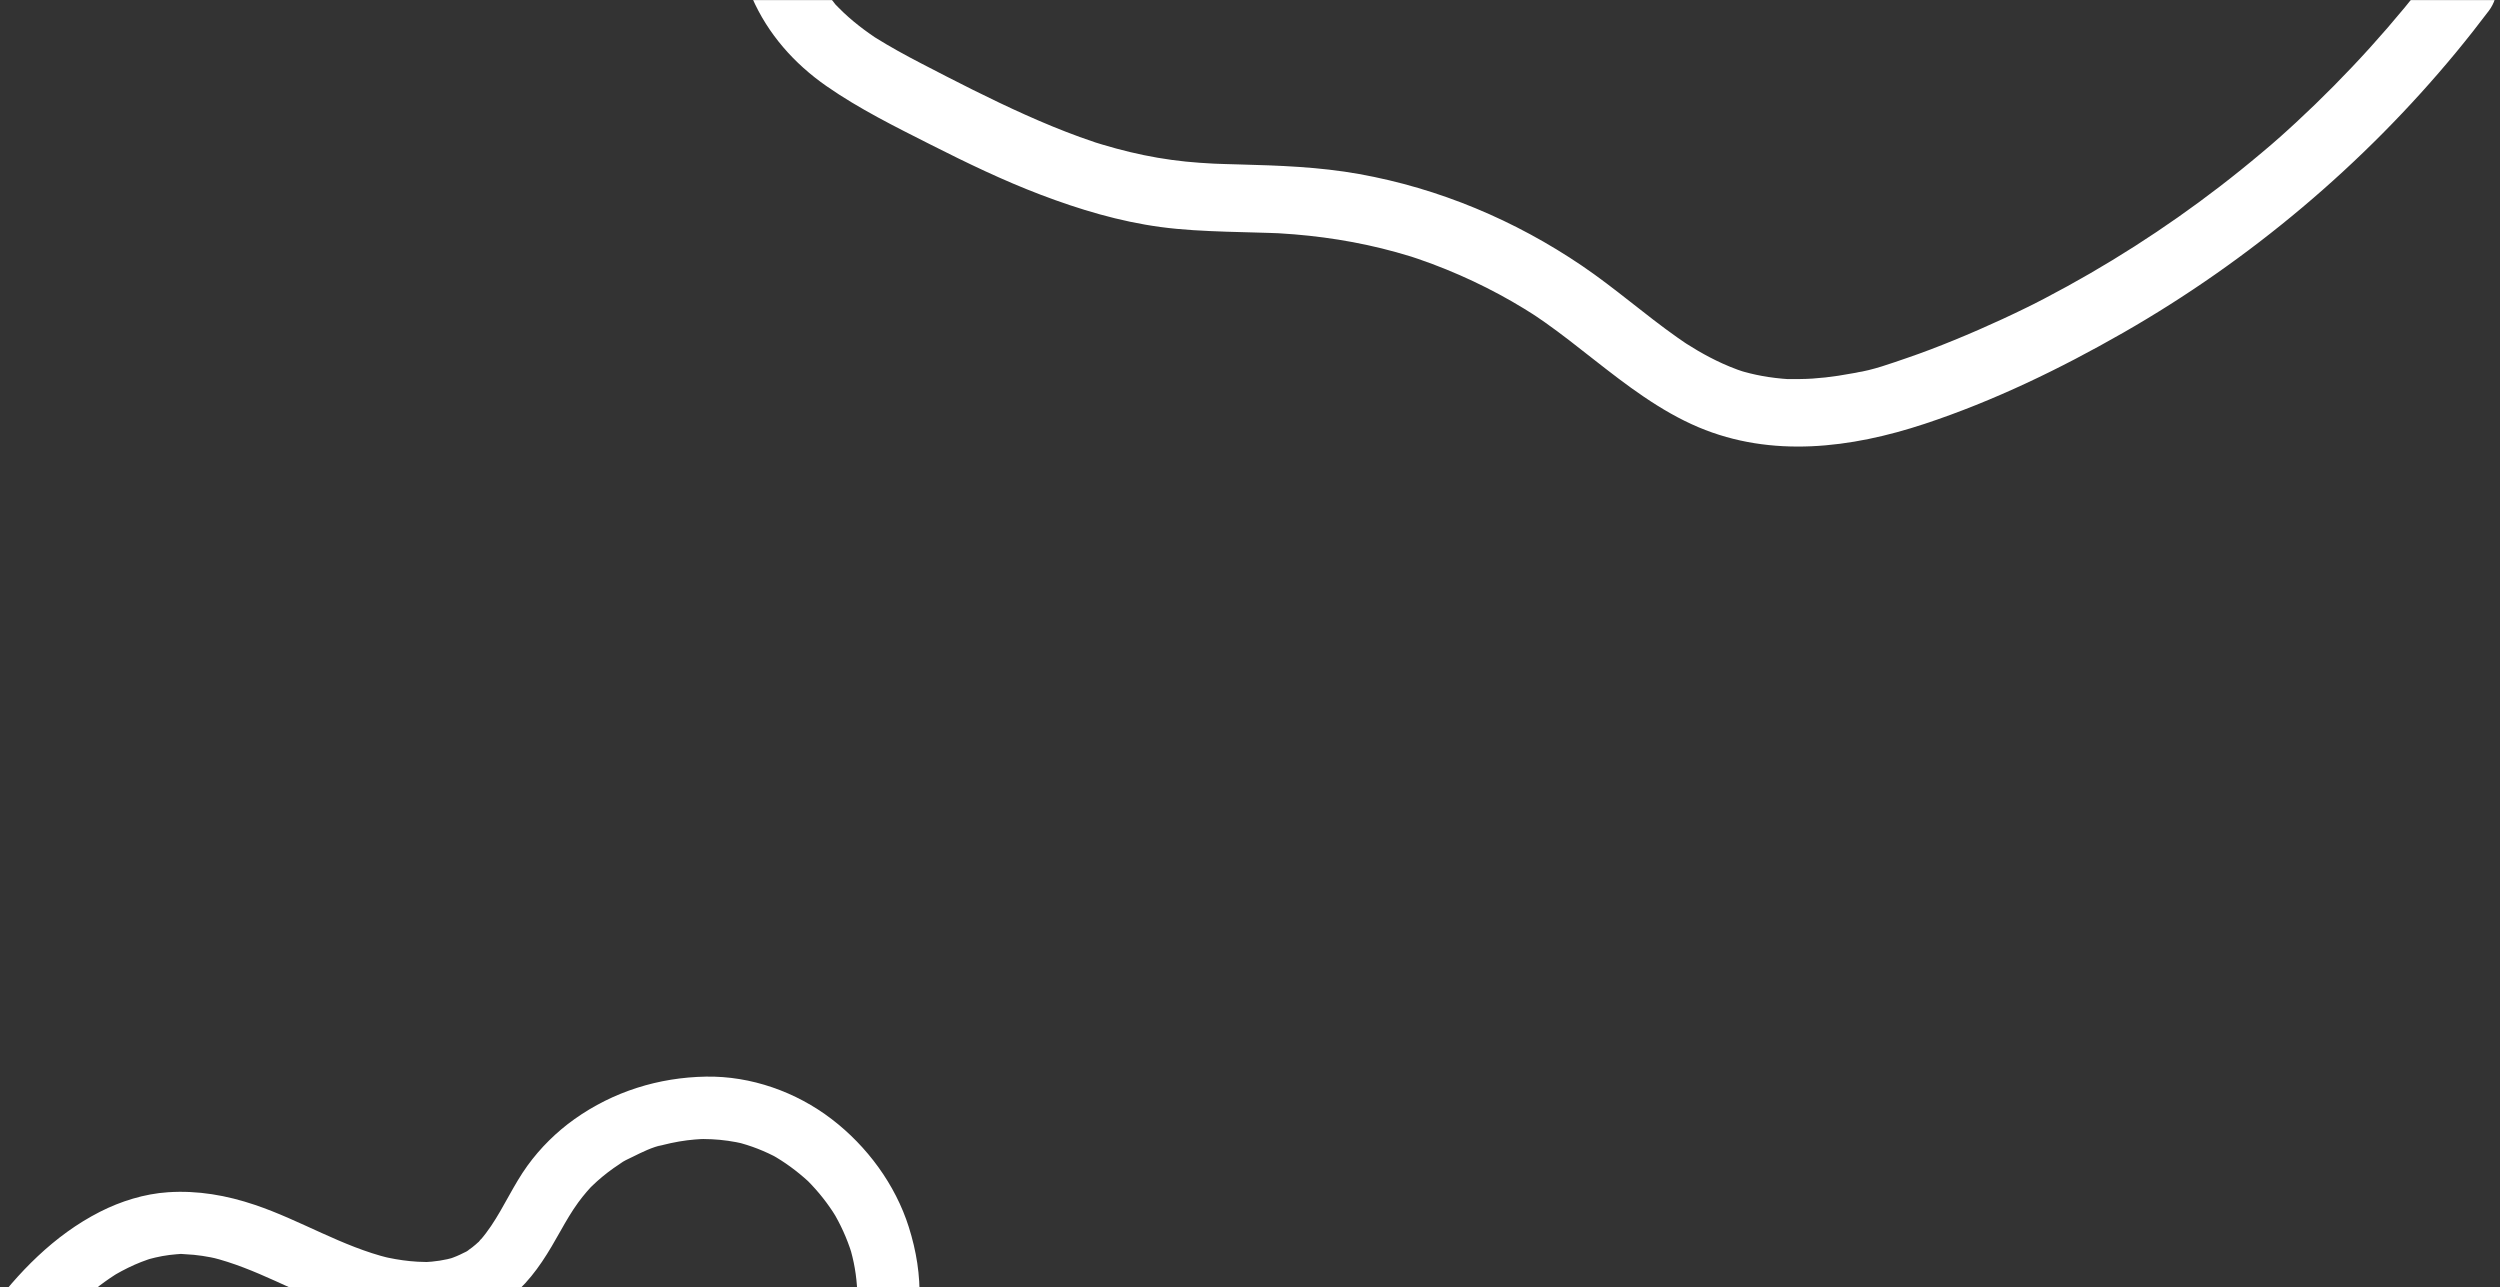
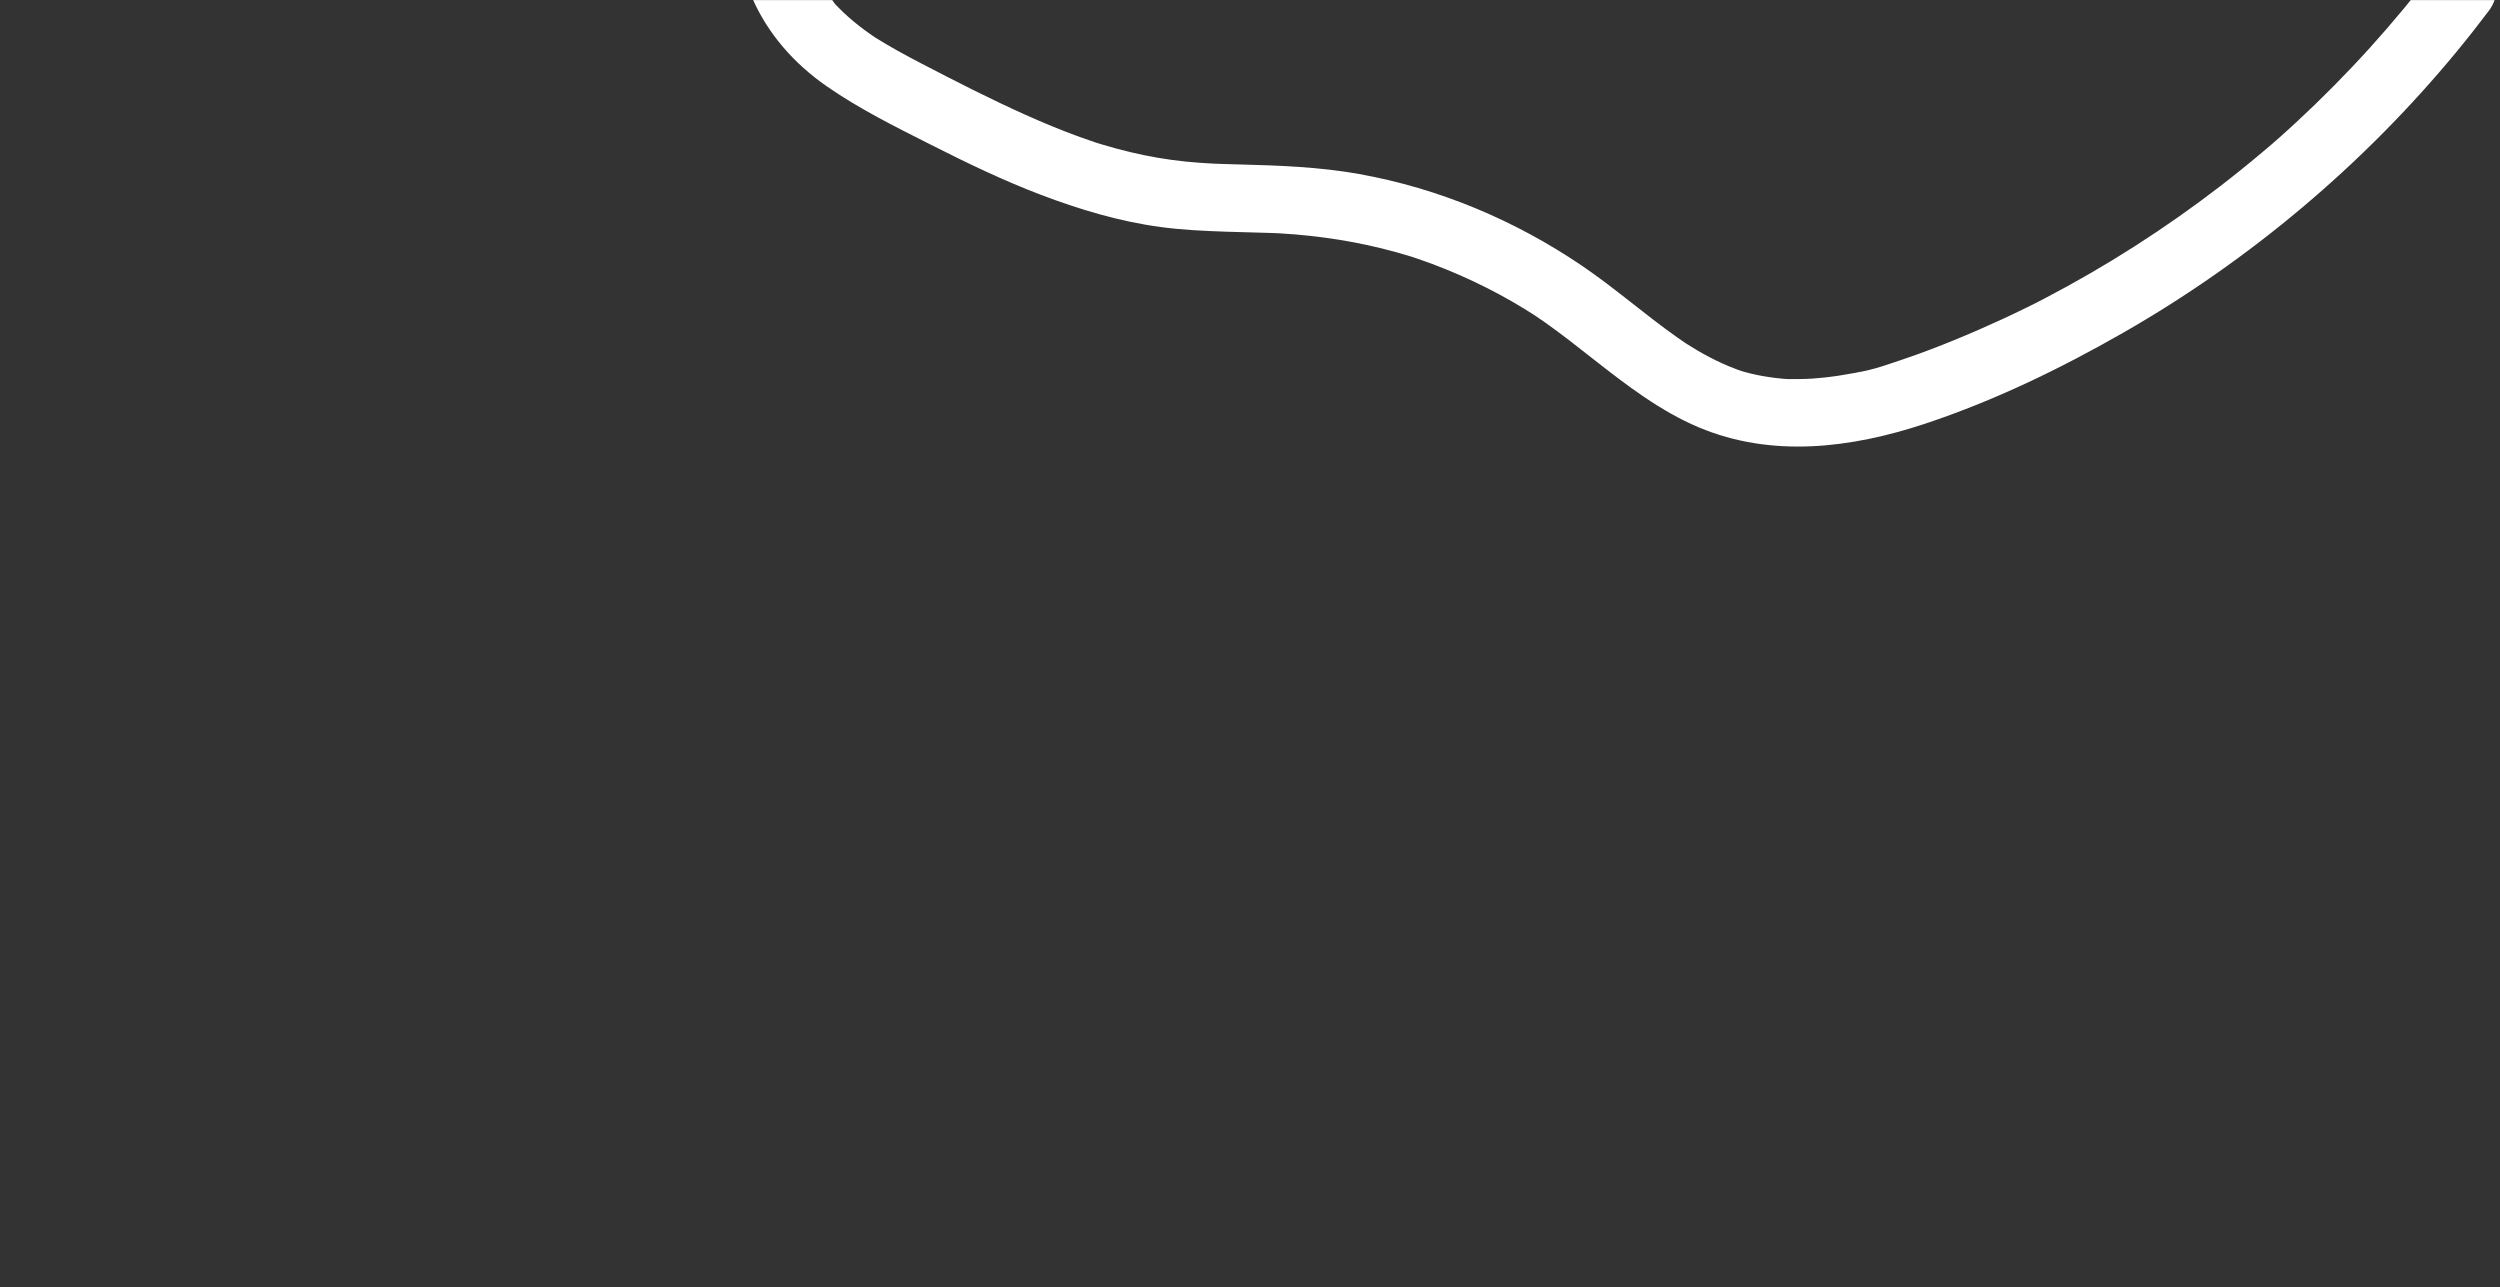
<svg xmlns="http://www.w3.org/2000/svg" width="2072" height="1067" viewBox="0 0 2072 1067" fill="none">
  <rect x="0" y="0" width="2072" height="1067" fill="#333333" stroke="none" />
  <mask id="mask0_1_40" style="mask-type:alpha" maskUnits="userSpaceOnUse" x="0" y="0" width="2072" height="1067">
    <rect width="2072" height="1067" fill="#D9D9D9" />
  </mask>
  <g mask="url(#mask0_1_40)">
-     <path d="M2059.91 -30.93C2048.59 -39.871 2029.61 -40.678 2020.12 -28.084C1985 18.483 1945.77 61.898 1902.95 101.507C1900.48 103.798 1897.99 106.064 1895.49 108.324C1894.11 109.586 1892.72 110.829 1891.33 112.072C1891.14 112.233 1890.89 112.472 1890.63 112.71C1885.48 117.391 1880.11 121.861 1874.81 126.343C1863.38 135.984 1851.73 145.377 1839.88 154.49C1817.08 172.044 1793.49 188.603 1769.24 204.108C1744.99 219.614 1720.06 234.047 1694.54 247.369C1691.56 248.919 1688.6 250.456 1685.61 251.968C1684.06 252.729 1680.93 254.282 1679.97 254.76C1673.25 258.057 1666.51 261.279 1659.72 264.414C1646.49 270.538 1633.13 276.368 1619.62 281.891C1606.69 287.19 1593.64 292.213 1580.42 296.716C1566.84 301.333 1552.31 306.775 1538.05 308.85C1544.41 307.931 1535.3 309.38 1533.31 309.758C1530.08 310.36 1526.87 310.906 1523.63 311.407C1516.49 312.499 1509.31 313.307 1502.1 313.776C1495.29 314.23 1488.51 314.186 1481.68 314.193C1481.67 314.187 1481.65 314.194 1481.62 314.194C1481.57 314.189 1481.54 314.189 1481.5 314.184C1480.07 314.065 1478.66 313.984 1477.23 313.853C1473.32 313.503 1469.42 313.033 1465.55 312.449C1458.8 311.421 1452.12 310 1445.56 308.167C1444.99 308.007 1444.44 307.834 1443.86 307.668C1443.87 307.643 1441.14 306.779 1440.2 306.424C1435.88 304.846 1431.61 303.09 1427.42 301.188C1420.56 298.073 1413.9 294.571 1407.39 290.794C1404.15 288.905 1400.96 286.928 1397.79 284.918C1397.36 284.636 1396.91 284.341 1396.67 284.182C1394.6 282.738 1392.49 281.327 1390.42 279.871C1363.37 260.847 1338.56 238.85 1311.18 220.28C1255.49 182.503 1192.75 156.114 1126.38 144.223C1093.4 138.309 1060.08 137.149 1026.67 136.276C1022.92 136.175 1019.18 136.075 1015.43 135.961C1013.36 135.893 1011.28 135.824 1009.19 135.749C1008.45 135.725 1006.51 135.642 1005.73 135.612C998.099 135.224 990.475 134.697 982.886 133.936C967.232 132.36 951.696 129.654 936.4 125.983C928.772 124.157 921.195 122.091 913.691 119.84C912.118 119.371 910.557 118.877 908.99 118.395C911.769 119.251 910.075 118.741 908.743 118.324C908.419 118.216 908.089 118.122 907.772 118.033C908.14 118.146 908.451 118.247 908.737 118.337C908.4 118.223 908.102 118.128 907.899 118.062C903.588 116.584 899.284 115.125 894.997 113.565C879.762 108.034 864.772 101.822 849.969 95.185C820.555 82.002 791.819 67.267 763.219 52.41C750.27 45.688 737.498 38.691 725.141 30.955C725.09 30.931 725.065 30.919 725.02 30.882C724.937 30.826 724.867 30.777 724.777 30.703C723.23 29.591 721.627 28.561 720.092 27.454C717.312 25.488 714.58 23.451 711.898 21.344C705.983 16.711 700.314 11.758 695.06 6.394C694.173 5.502 693.254 4.611 692.385 3.681C692.107 3.314 691.829 2.947 691.648 2.705C689.353 -0.28 686.983 -3.175 684.843 -6.289C683.015 -8.941 681.299 -11.665 679.689 -14.448C679.363 -15.01 678.973 -15.602 678.602 -16.201C678.025 -17.382 677.479 -18.564 676.94 -19.758C674.471 -25.294 672.396 -31.001 670.685 -36.816C670.206 -38.434 669.766 -40.066 669.338 -41.691C669.318 -41.748 669.311 -41.798 669.297 -41.867C669.28 -41.766 669.263 -41.664 669.246 -41.563C669.275 -41.69 669.266 -41.835 669.276 -41.955C669.015 -43.079 669.063 -43.9 669.163 -44.274C668.783 -46.752 667.764 -49.596 667.481 -51.59C666.509 -58.364 665.92 -65.19 665.679 -72.022C665.583 -74.77 665.544 -77.538 665.561 -80.295C665.567 -82.37 665.635 -84.446 665.672 -86.522C665.677 -86.598 665.669 -86.648 665.674 -86.724C665.689 -86.951 665.722 -87.217 665.741 -87.52C666.908 -100.647 668.513 -113.612 671.16 -126.534C677.732 -158.531 688.392 -189.501 696.84 -221.01C700.973 -236.425 704.541 -251.969 706.983 -267.737C709.24 -282.298 699.489 -298.413 684.148 -300.449C669.276 -302.418 653.849 -293.232 651.436 -277.622C646.276 -244.326 635.895 -212.271 626.648 -179.971C617.792 -149.016 610.996 -118.188 609.607 -85.953C608.385 -57.606 611.884 -28.085 623.325 -1.884C636.46 28.17 658.164 52.704 684.994 71.372C712.22 90.323 742.002 105.026 771.544 119.972C801.289 135.016 831.372 149.55 862.558 161.407C894.603 173.596 927.823 183.58 961.875 188.15C979.961 190.589 998.225 191.41 1016.44 192.036C1024.34 192.306 1032.26 192.486 1040.17 192.699C1044.33 192.811 1048.5 192.922 1052.67 193.066C1054.33 193.123 1056 193.187 1057.66 193.244C1058.37 193.269 1058.88 193.278 1059.24 193.297C1059.53 193.31 1059.88 193.335 1060.34 193.365C1093.11 195.265 1125.46 200.227 1157.12 209.01C1161.05 210.104 1164.96 211.28 1168.88 212.45C1169.25 212.563 1169.57 212.651 1169.85 212.741C1171.8 213.373 1173.72 214.025 1175.66 214.682C1183.38 217.333 1191.04 220.205 1198.6 223.281C1213.73 229.433 1228.53 236.398 1242.91 244.16C1249.73 247.849 1256.46 251.716 1263.08 255.761C1265.5 257.243 1267.9 258.75 1270.3 260.282C1270.89 260.674 1272.56 261.753 1273.24 262.214C1275.61 263.816 1277.96 265.437 1280.31 267.071C1294.21 276.841 1307.52 287.435 1320.88 297.902C1347.92 319.089 1375.91 340.655 1407.76 354.109C1468.42 379.722 1534.19 371.442 1595.1 351.301C1652.3 332.389 1707.51 305.637 1759.73 275.755C1864.5 215.796 1958.85 136.303 2035.72 43.216C2045 31.975 2054.02 20.512 2062.8 8.876C2071.65 -2.868 2072.45 -21.028 2059.95 -30.912L2059.91 -30.93Z" fill="white" />
-     <path d="M-183.453 1289.35C-115.554 1290.89 -60.832 1246.36 -21.614 1194.96C-0.15 1166.83 18.109 1136.39 39.943 1108.53C44.637 1102.54 49.489 1096.68 54.582 1091.02C55.78 1089.69 56.997 1088.38 58.227 1087.07C58.837 1086.42 59.441 1085.72 60.083 1085.11C59.954 1085.22 55.281 1089.97 58.231 1087.05C60.797 1084.52 63.351 1081.98 65.983 1079.52C71.255 1074.63 76.735 1069.96 82.46 1065.59C85.301 1063.43 88.201 1061.33 91.162 1059.32C92.445 1058.45 93.753 1057.59 95.068 1056.75C95.81 1056.27 96.577 1055.8 97.319 1055.32C99.961 1053.63 91.879 1058.51 95.621 1056.36C102.49 1052.42 109.561 1048.86 116.946 1045.97C118.781 1045.26 120.619 1044.57 122.48 1043.94C123.3 1043.66 124.146 1043.41 124.971 1043.12C127.711 1042.15 118.294 1044.93 122.977 1043.7C126.788 1042.7 130.586 1041.74 134.461 1041.05C138.354 1040.35 142.287 1039.83 146.235 1039.53C146.896 1039.48 147.569 1039.43 148.225 1039.39C152.406 1039.14 148.603 1039.06 146.784 1039.41C148.918 1039 151.521 1039.41 153.697 1039.51C163.115 1039.91 172.42 1041.39 181.587 1043.56C179.328 1043.03 177.069 1042.49 174.802 1041.94C211.793 1051.01 244.435 1071.13 280.019 1083.99C311.398 1095.33 347.637 1102.59 380.688 1094.56C398.871 1090.15 416.474 1082.11 430.042 1068.97C444.872 1054.61 454.727 1037.76 464.739 1019.93C469.233 1011.93 473.854 1003.96 479.28 996.532C481.512 993.491 483.855 990.522 486.321 987.669C487.408 986.403 488.552 985.172 489.663 983.915C492.828 980.37 485.641 987.95 488.014 985.591C488.898 984.706 489.788 983.809 490.68 982.941C496.242 977.549 502.228 972.613 508.555 968.128C510.262 966.92 512 965.737 513.76 964.604C514.464 964.151 515.168 963.699 515.884 963.25C519.252 961.094 513.476 964.69 513.421 964.725C516.654 962.265 520.843 960.509 524.473 958.719C532.062 954.972 540.692 950.623 549.048 948.969C548.973 948.982 542.442 950.852 546.301 949.805C547.514 949.478 548.731 949.14 549.951 948.83C551.992 948.307 554.031 947.826 556.08 947.39C560.594 946.414 565.14 945.645 569.727 945.06C573.887 944.532 578.057 944.232 582.25 943.982C586.995 943.708 576.558 944.072 579.909 944.055C580.954 944.054 581.997 944.024 583.054 944.027C585.35 944.035 587.652 944.101 589.951 944.207C598.947 944.653 607.883 945.94 616.647 947.996L609.863 946.369C622.253 949.392 634.099 954.044 645.297 960.16C643.262 959.041 641.228 957.922 639.176 956.81C650.361 963.033 660.558 970.587 669.998 979.202C673.14 982.072 665.131 974.371 669.277 978.506C670.335 979.555 671.372 980.624 672.388 981.712C674.721 984.186 676.986 986.732 679.169 989.343C683.122 994.086 686.81 999.047 690.201 1004.2C691.015 1005.45 691.791 1006.72 692.606 1007.97C687.897 1000.82 691.428 1006.04 692.418 1007.77C693.992 1010.55 695.471 1013.37 696.873 1016.23C699.682 1021.96 702.137 1027.84 704.233 1033.85C704.723 1035.26 705.168 1036.67 705.637 1038.09C706.992 1042.16 703.945 1032.07 705.349 1037.21C706.186 1040.28 706.932 1043.37 707.581 1046.49C708.868 1052.72 709.748 1059.04 710.199 1065.39C710.262 1066.23 710.297 1067.08 710.361 1067.93C710.665 1072.2 710.286 1062.52 710.318 1065.65C710.334 1067.35 710.355 1069.03 710.335 1070.7C710.273 1074.26 710.083 1077.82 709.758 1081.38C709.1 1088.47 707.886 1095.48 706.243 1102.41C706.78 1100.15 707.317 1097.89 707.871 1095.63C704.547 1109.09 699.484 1122 692.861 1134.19C693.98 1132.15 695.099 1130.12 696.211 1128.06C689.649 1139.91 681.697 1150.6 672.683 1160.68C669.987 1163.69 674.721 1158.61 674.764 1158.57C674.245 1159.19 673.567 1159.79 673.002 1160.35C671.807 1161.54 670.605 1162.7 669.383 1163.85C666.94 1166.14 664.413 1168.36 661.825 1170.48C656.606 1174.76 651.021 1178.33 645.521 1182.19C652.404 1177.35 647.646 1180.91 645.808 1181.95C644.345 1182.78 642.88 1183.58 641.4 1184.35C638.436 1185.9 635.41 1187.35 632.331 1188.68C629.253 1190.02 626.13 1191.25 622.967 1192.37C621.47 1192.89 619.962 1193.37 618.457 1193.88C615.346 1194.94 623.735 1192.4 620.564 1193.26C619.368 1193.57 618.187 1193.93 616.996 1194.23C601.712 1198.25 585.944 1200.08 570.195 1200.89C568.219 1200.99 566.205 1201.19 564.245 1201.14C564.59 1201.15 570.804 1200.97 566.503 1201.07C565.758 1201.08 565.012 1201.1 564.266 1201.12C560.023 1201.21 555.787 1201.25 551.553 1201.25C543.565 1201.26 535.565 1201.16 527.569 1201.08C510.7 1200.93 493.797 1200.97 476.967 1202.2C444.604 1204.55 413.078 1212.52 385.351 1229.72C357.327 1247.11 337.127 1276.3 328.03 1307.76C318.228 1341.67 317.846 1376.98 322.006 1411.85C325.924 1444.68 334.078 1477.05 342.745 1508.91C352.138 1543.47 362.91 1577.68 374.792 1611.47C397.409 1675.79 423.964 1738.66 451.429 1801.04C454.877 1808.86 458.337 1816.69 461.802 1824.5C467.323 1836.95 483.524 1843.97 496.101 1837.73C508.724 1831.48 515.228 1816.71 509.329 1803.43C481.783 1741.37 454.786 1679 431.285 1615.27C425.469 1599.49 419.872 1583.63 414.529 1567.68C411.826 1559.58 409.178 1551.46 406.617 1543.32C405.416 1539.5 404.226 1535.68 403.054 1531.86C402.432 1529.82 401.816 1527.77 401.194 1525.74C400.977 1525 400.146 1522.24 401.229 1525.86C402.456 1529.94 401.085 1525.33 400.813 1524.45C391.431 1492.49 382.784 1460.04 376.889 1427.24C375.345 1418.63 374.043 1409.98 373.059 1401.29C372.547 1396.81 372.126 1392.3 371.8 1387.8C371.637 1385.55 371.503 1383.29 371.38 1381.04C371.332 1380.05 371.288 1379.04 371.244 1378.04C371.081 1374.81 371.346 1384.1 371.294 1379.53C371.073 1361.94 372.205 1344.44 376.175 1327.25C375.638 1329.51 375.101 1331.77 374.548 1334.03C377.385 1322.2 381.499 1310.77 387.287 1300.06C386.168 1302.09 385.049 1304.13 383.938 1306.18C388.54 1297.9 394.126 1290.74 400.256 1283.59C394.636 1290.15 400.194 1283.79 401.714 1282.41C403.402 1280.89 405.129 1279.41 406.91 1278.01C410.405 1275.23 414.118 1272.9 417.785 1270.4C410.705 1275.25 417.01 1270.96 418.984 1269.93C420.735 1269 422.52 1268.13 424.308 1267.29C428.523 1265.32 432.83 1263.58 437.226 1262.04C439.113 1261.38 441.029 1260.78 442.938 1260.16C446.18 1259.13 436.318 1262.01 441.068 1260.75C441.939 1260.52 442.797 1260.28 443.664 1260.05C448.462 1258.81 453.313 1257.76 458.193 1256.88C466.92 1255.31 475.75 1254.27 484.599 1253.62C488.902 1253.3 493.22 1253.08 497.542 1252.9C501.694 1252.71 495.066 1252.96 494.88 1252.97C496.226 1252.88 497.595 1252.9 498.942 1252.88C501.285 1252.84 503.62 1252.82 505.966 1252.8C527.674 1252.69 549.363 1253.28 571.075 1252.54C590.559 1251.88 610.094 1249.99 628.891 1244.6C648.968 1238.86 667.051 1230.66 684.255 1218.71C714.487 1197.73 738.274 1166.17 751.076 1131.75C757.446 1114.62 761.541 1096.05 762.081 1077.75C762.709 1056.75 759.528 1036.97 753.223 1017.01C742.092 981.746 718.58 949.941 689.323 927.539C659.8 904.924 622.42 891.664 585.098 892.304C545.817 892.969 508.315 904.699 476.172 927.496C461.31 938.037 447.845 951.347 437.165 966.107C425.721 981.909 417.908 999.962 406.999 1016.11C404.242 1020.19 401.298 1024.14 398.044 1027.84C397.401 1028.57 396.681 1029.28 396.07 1030.04C400.486 1024.62 398.575 1027.48 397.113 1028.85C395.266 1030.6 393.358 1032.26 391.347 1033.83C389.776 1035.05 388.166 1036.22 386.502 1037.32C385.848 1037.75 385.175 1038.16 384.504 1038.6C391.077 1034.24 388.387 1036.34 386.638 1037.22C382.984 1039.07 379.354 1040.87 375.495 1042.27C374.766 1042.54 374.031 1042.78 373.303 1043.05C369.071 1044.59 378.909 1041.59 375.788 1042.35C374.081 1042.76 372.4 1043.25 370.691 1043.64C366.47 1044.58 362.189 1045.24 357.882 1045.64C356.296 1045.78 354.715 1045.87 353.126 1045.98C348.333 1046.3 359.88 1045.95 355.059 1045.92C354.252 1045.91 353.454 1045.92 352.647 1045.92C348.369 1045.89 344.1 1045.65 339.849 1045.22C331.795 1044.43 323.813 1042.98 315.941 1041.1C318.2 1041.63 320.459 1042.17 322.726 1042.73C283.617 1033.19 249.221 1011.4 211.284 998.604C187.82 990.698 164.039 986.5 139.281 988.126C119.77 989.407 100.099 995.544 82.721 1004.4C44.675 1023.8 14.78 1054.82 -10.331 1088.83C-23.79 1107.07 -36.157 1126.1 -49.202 1144.64C-55.726 1153.9 -62.413 1163.03 -69.485 1171.87C-72.901 1176.14 -76.4 1180.34 -80.014 1184.43C-81.325 1185.92 -82.661 1187.4 -84.005 1188.86C-84.91 1189.83 -85.847 1190.78 -86.728 1191.76C-81.257 1185.6 -84.48 1189.44 -85.775 1190.74C-93.014 1198.02 -100.705 1204.85 -108.874 1211.07C-113.114 1214.3 -117.479 1217.38 -121.97 1220.25C-122.707 1220.72 -123.494 1221.16 -124.217 1221.67C-117.527 1217 -121.904 1220.26 -123.647 1221.27C-125.739 1222.47 -127.871 1223.63 -130.013 1224.74C-134.672 1227.14 -139.439 1229.31 -144.321 1231.2C-146.747 1232.15 -149.209 1232.97 -151.668 1233.82C-153.308 1234.38 -156.151 1234.82 -149.02 1233.05C-150.485 1233.42 -151.926 1233.87 -153.396 1234.25C-158.214 1235.47 -163.101 1236.4 -168.03 1237.01C-170.621 1237.33 -173.209 1237.51 -175.807 1237.7C-177.645 1237.84 -180.138 1237.3 -172.993 1237.63C-174.73 1237.55 -176.508 1237.64 -178.251 1237.61C-185.116 1237.46 -191.531 1238.77 -197.043 1243.17C-202.094 1247.19 -206.336 1254.36 -206.701 1260.91C-207.423 1274.09 -197.956 1289.03 -183.399 1289.36L-183.453 1289.35Z" fill="white" />
+     <path d="M2059.91 -30.93C2048.59 -39.871 2029.61 -40.678 2020.12 -28.084C1985 18.483 1945.77 61.898 1902.95 101.507C1900.48 103.798 1897.99 106.064 1895.49 108.324C1894.11 109.586 1892.72 110.829 1891.33 112.072C1891.14 112.233 1890.89 112.472 1890.63 112.71C1885.48 117.391 1880.11 121.861 1874.81 126.343C1863.38 135.984 1851.73 145.377 1839.88 154.49C1817.08 172.044 1793.49 188.603 1769.24 204.108C1744.99 219.614 1720.06 234.047 1694.54 247.369C1691.56 248.919 1688.6 250.456 1685.61 251.968C1684.06 252.729 1680.93 254.282 1679.97 254.76C1673.25 258.057 1666.51 261.279 1659.72 264.414C1646.49 270.538 1633.13 276.368 1619.62 281.891C1606.69 287.19 1593.64 292.213 1580.42 296.716C1566.84 301.333 1552.31 306.775 1538.05 308.85C1544.41 307.931 1535.3 309.38 1533.31 309.758C1530.08 310.36 1526.87 310.906 1523.63 311.407C1516.49 312.499 1509.31 313.307 1502.1 313.776C1495.29 314.23 1488.51 314.186 1481.68 314.193C1481.67 314.187 1481.65 314.194 1481.62 314.194C1481.57 314.189 1481.54 314.189 1481.5 314.184C1480.07 314.065 1478.66 313.984 1477.23 313.853C1473.32 313.503 1469.42 313.033 1465.55 312.449C1458.8 311.421 1452.12 310 1445.56 308.167C1444.99 308.007 1444.44 307.834 1443.86 307.668C1443.87 307.643 1441.14 306.779 1440.2 306.424C1435.88 304.846 1431.61 303.09 1427.42 301.188C1420.56 298.073 1413.9 294.571 1407.39 290.794C1404.15 288.905 1400.96 286.928 1397.79 284.918C1397.36 284.636 1396.91 284.341 1396.67 284.182C1394.6 282.738 1392.49 281.327 1390.42 279.871C1363.37 260.847 1338.56 238.85 1311.18 220.28C1255.49 182.503 1192.75 156.114 1126.38 144.223C1093.4 138.309 1060.08 137.149 1026.67 136.276C1022.92 136.175 1019.18 136.075 1015.43 135.961C1013.36 135.893 1011.28 135.824 1009.19 135.749C1008.45 135.725 1006.51 135.642 1005.73 135.612C998.099 135.224 990.475 134.697 982.886 133.936C967.232 132.36 951.696 129.654 936.4 125.983C928.772 124.157 921.195 122.091 913.691 119.84C912.118 119.371 910.557 118.877 908.99 118.395C911.769 119.251 910.075 118.741 908.743 118.324C908.419 118.216 908.089 118.122 907.772 118.033C908.14 118.146 908.451 118.247 908.737 118.337C908.4 118.223 908.102 118.128 907.899 118.062C903.588 116.584 899.284 115.125 894.997 113.565C879.762 108.034 864.772 101.822 849.969 95.185C820.555 82.002 791.819 67.267 763.219 52.41C750.27 45.688 737.498 38.691 725.141 30.955C725.09 30.931 725.065 30.919 725.02 30.882C724.937 30.826 724.867 30.777 724.777 30.703C723.23 29.591 721.627 28.561 720.092 27.454C717.312 25.488 714.58 23.451 711.898 21.344C705.983 16.711 700.314 11.758 695.06 6.394C694.173 5.502 693.254 4.611 692.385 3.681C692.107 3.314 691.829 2.947 691.648 2.705C683.015 -8.941 681.299 -11.665 679.689 -14.448C679.363 -15.01 678.973 -15.602 678.602 -16.201C678.025 -17.382 677.479 -18.564 676.94 -19.758C674.471 -25.294 672.396 -31.001 670.685 -36.816C670.206 -38.434 669.766 -40.066 669.338 -41.691C669.318 -41.748 669.311 -41.798 669.297 -41.867C669.28 -41.766 669.263 -41.664 669.246 -41.563C669.275 -41.69 669.266 -41.835 669.276 -41.955C669.015 -43.079 669.063 -43.9 669.163 -44.274C668.783 -46.752 667.764 -49.596 667.481 -51.59C666.509 -58.364 665.92 -65.19 665.679 -72.022C665.583 -74.77 665.544 -77.538 665.561 -80.295C665.567 -82.37 665.635 -84.446 665.672 -86.522C665.677 -86.598 665.669 -86.648 665.674 -86.724C665.689 -86.951 665.722 -87.217 665.741 -87.52C666.908 -100.647 668.513 -113.612 671.16 -126.534C677.732 -158.531 688.392 -189.501 696.84 -221.01C700.973 -236.425 704.541 -251.969 706.983 -267.737C709.24 -282.298 699.489 -298.413 684.148 -300.449C669.276 -302.418 653.849 -293.232 651.436 -277.622C646.276 -244.326 635.895 -212.271 626.648 -179.971C617.792 -149.016 610.996 -118.188 609.607 -85.953C608.385 -57.606 611.884 -28.085 623.325 -1.884C636.46 28.17 658.164 52.704 684.994 71.372C712.22 90.323 742.002 105.026 771.544 119.972C801.289 135.016 831.372 149.55 862.558 161.407C894.603 173.596 927.823 183.58 961.875 188.15C979.961 190.589 998.225 191.41 1016.44 192.036C1024.34 192.306 1032.26 192.486 1040.17 192.699C1044.33 192.811 1048.5 192.922 1052.67 193.066C1054.33 193.123 1056 193.187 1057.66 193.244C1058.37 193.269 1058.88 193.278 1059.24 193.297C1059.53 193.31 1059.88 193.335 1060.34 193.365C1093.11 195.265 1125.46 200.227 1157.12 209.01C1161.05 210.104 1164.96 211.28 1168.88 212.45C1169.25 212.563 1169.57 212.651 1169.85 212.741C1171.8 213.373 1173.72 214.025 1175.66 214.682C1183.38 217.333 1191.04 220.205 1198.6 223.281C1213.73 229.433 1228.53 236.398 1242.91 244.16C1249.73 247.849 1256.46 251.716 1263.08 255.761C1265.5 257.243 1267.9 258.75 1270.3 260.282C1270.89 260.674 1272.56 261.753 1273.24 262.214C1275.61 263.816 1277.96 265.437 1280.31 267.071C1294.21 276.841 1307.52 287.435 1320.88 297.902C1347.92 319.089 1375.91 340.655 1407.76 354.109C1468.42 379.722 1534.19 371.442 1595.1 351.301C1652.3 332.389 1707.51 305.637 1759.73 275.755C1864.5 215.796 1958.85 136.303 2035.72 43.216C2045 31.975 2054.02 20.512 2062.8 8.876C2071.65 -2.868 2072.45 -21.028 2059.95 -30.912L2059.91 -30.93Z" fill="white" />
  </g>
</svg>